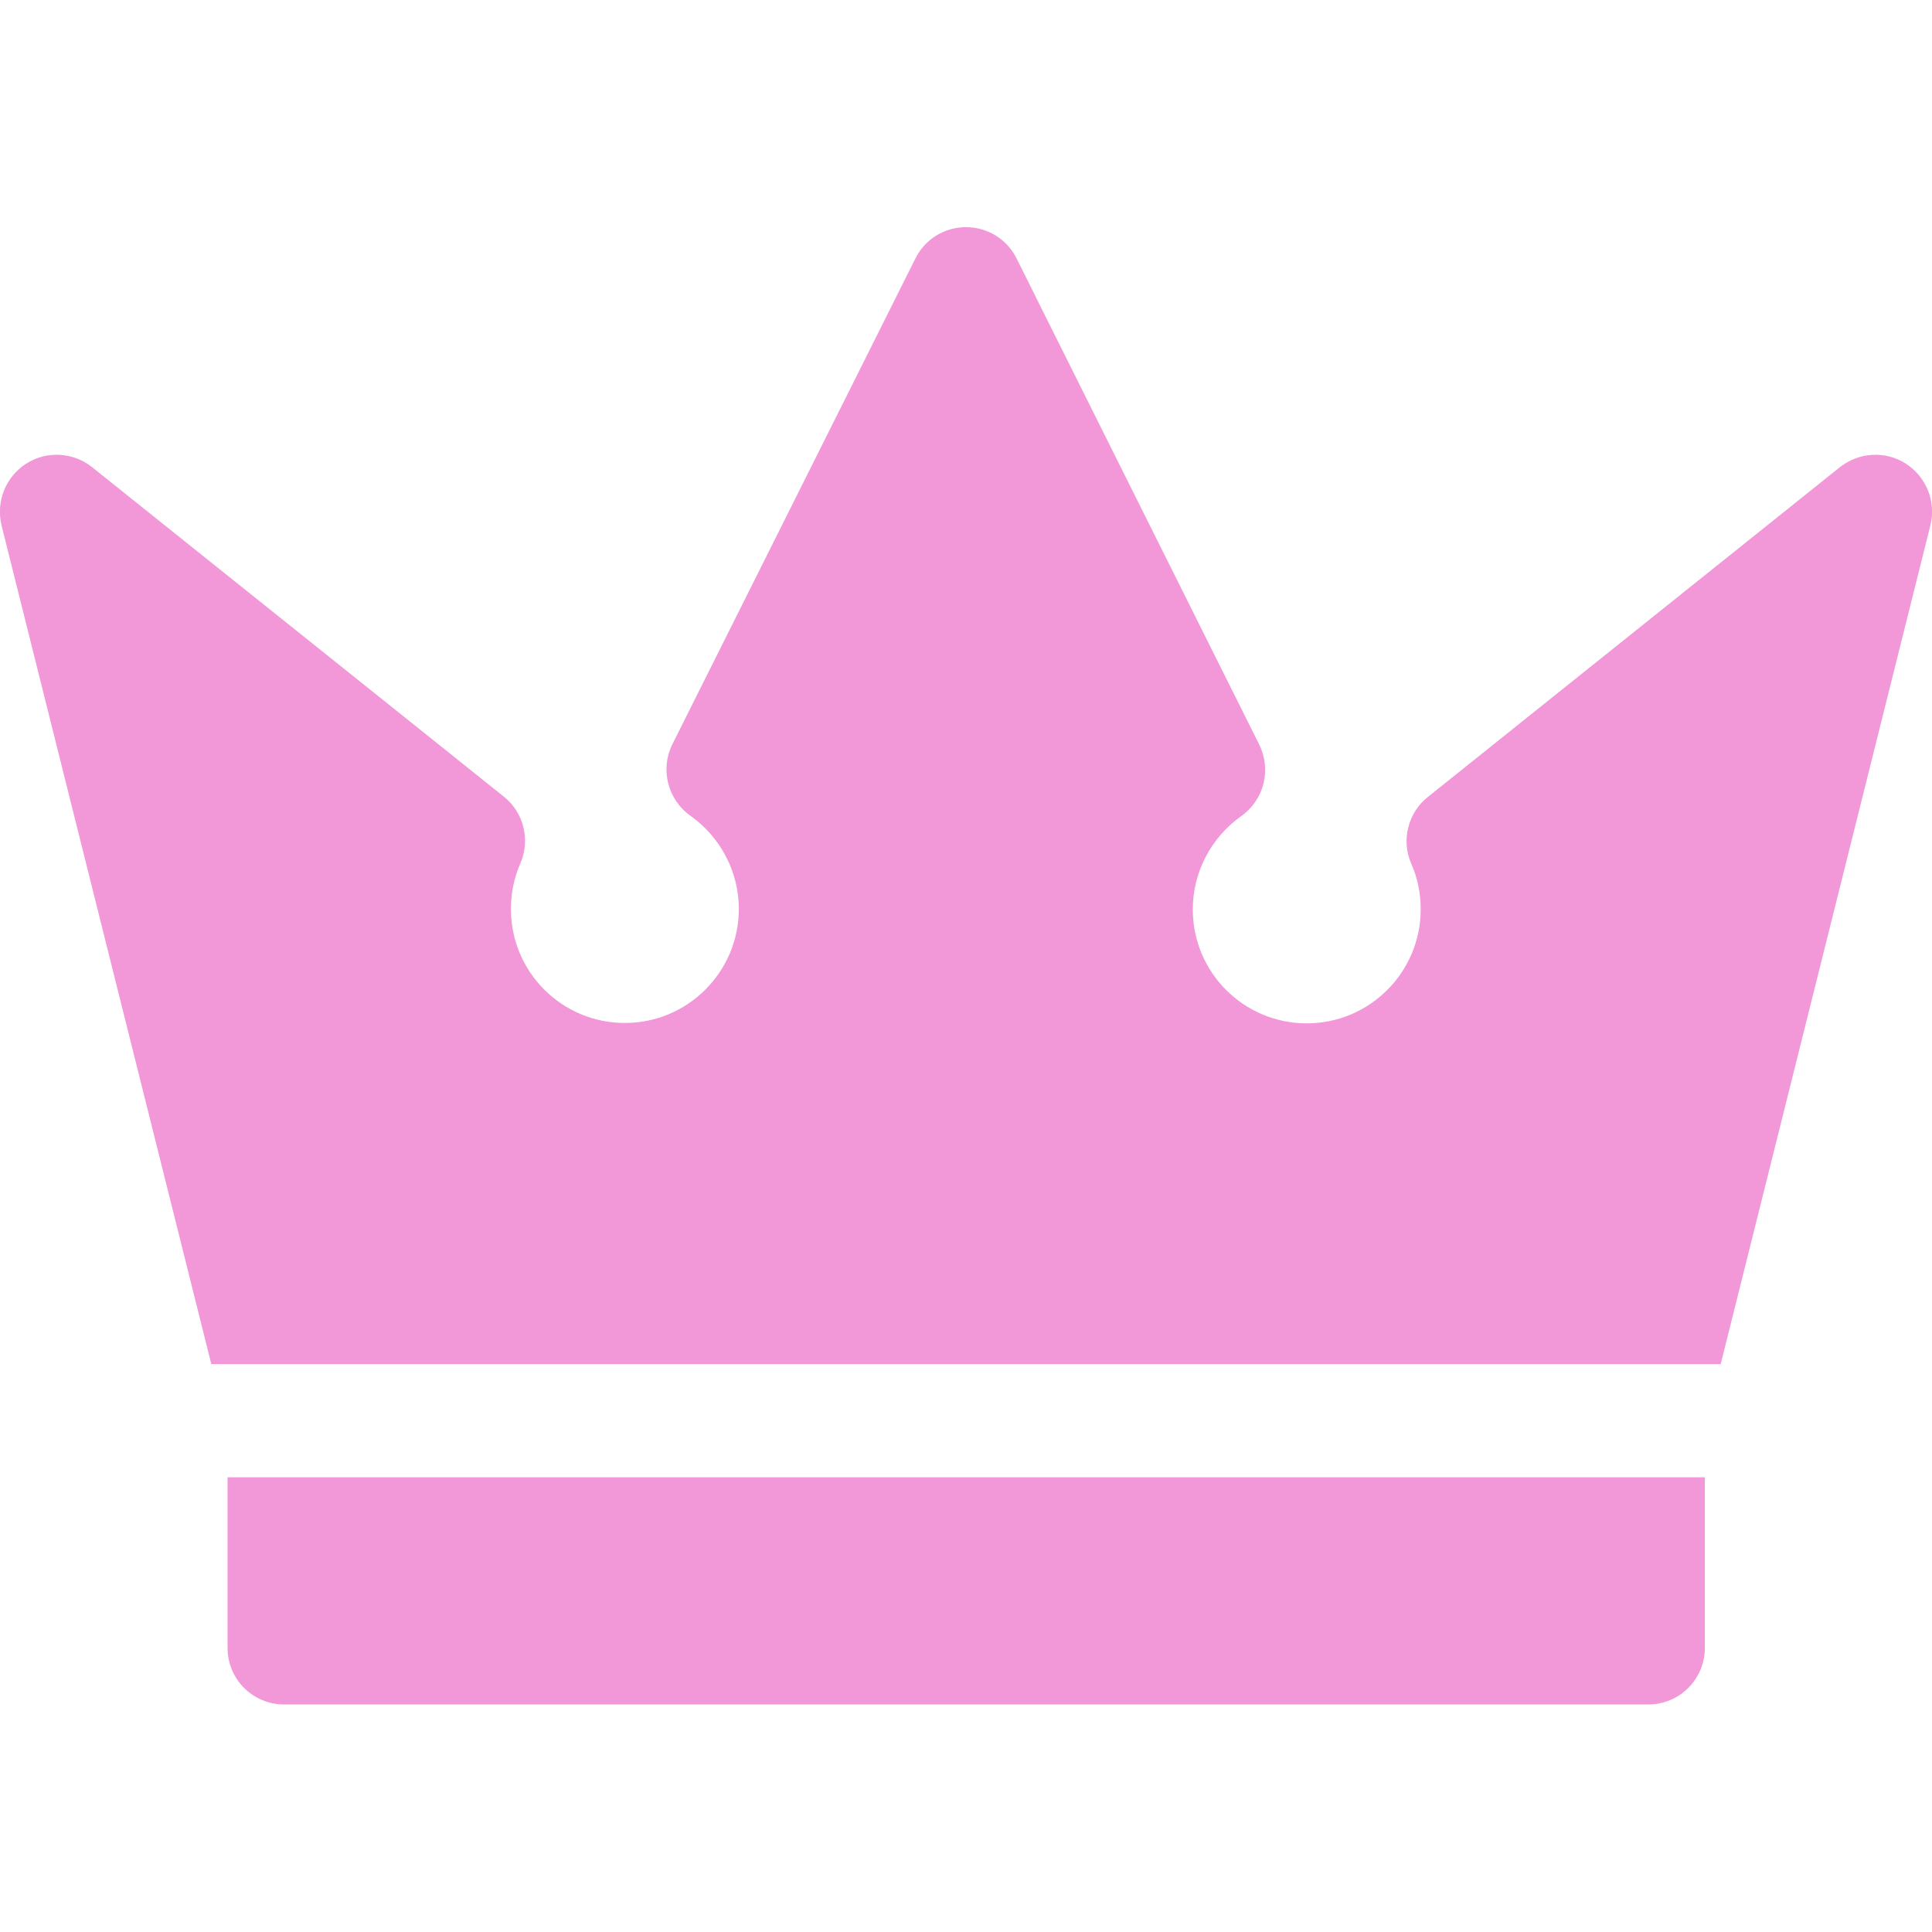
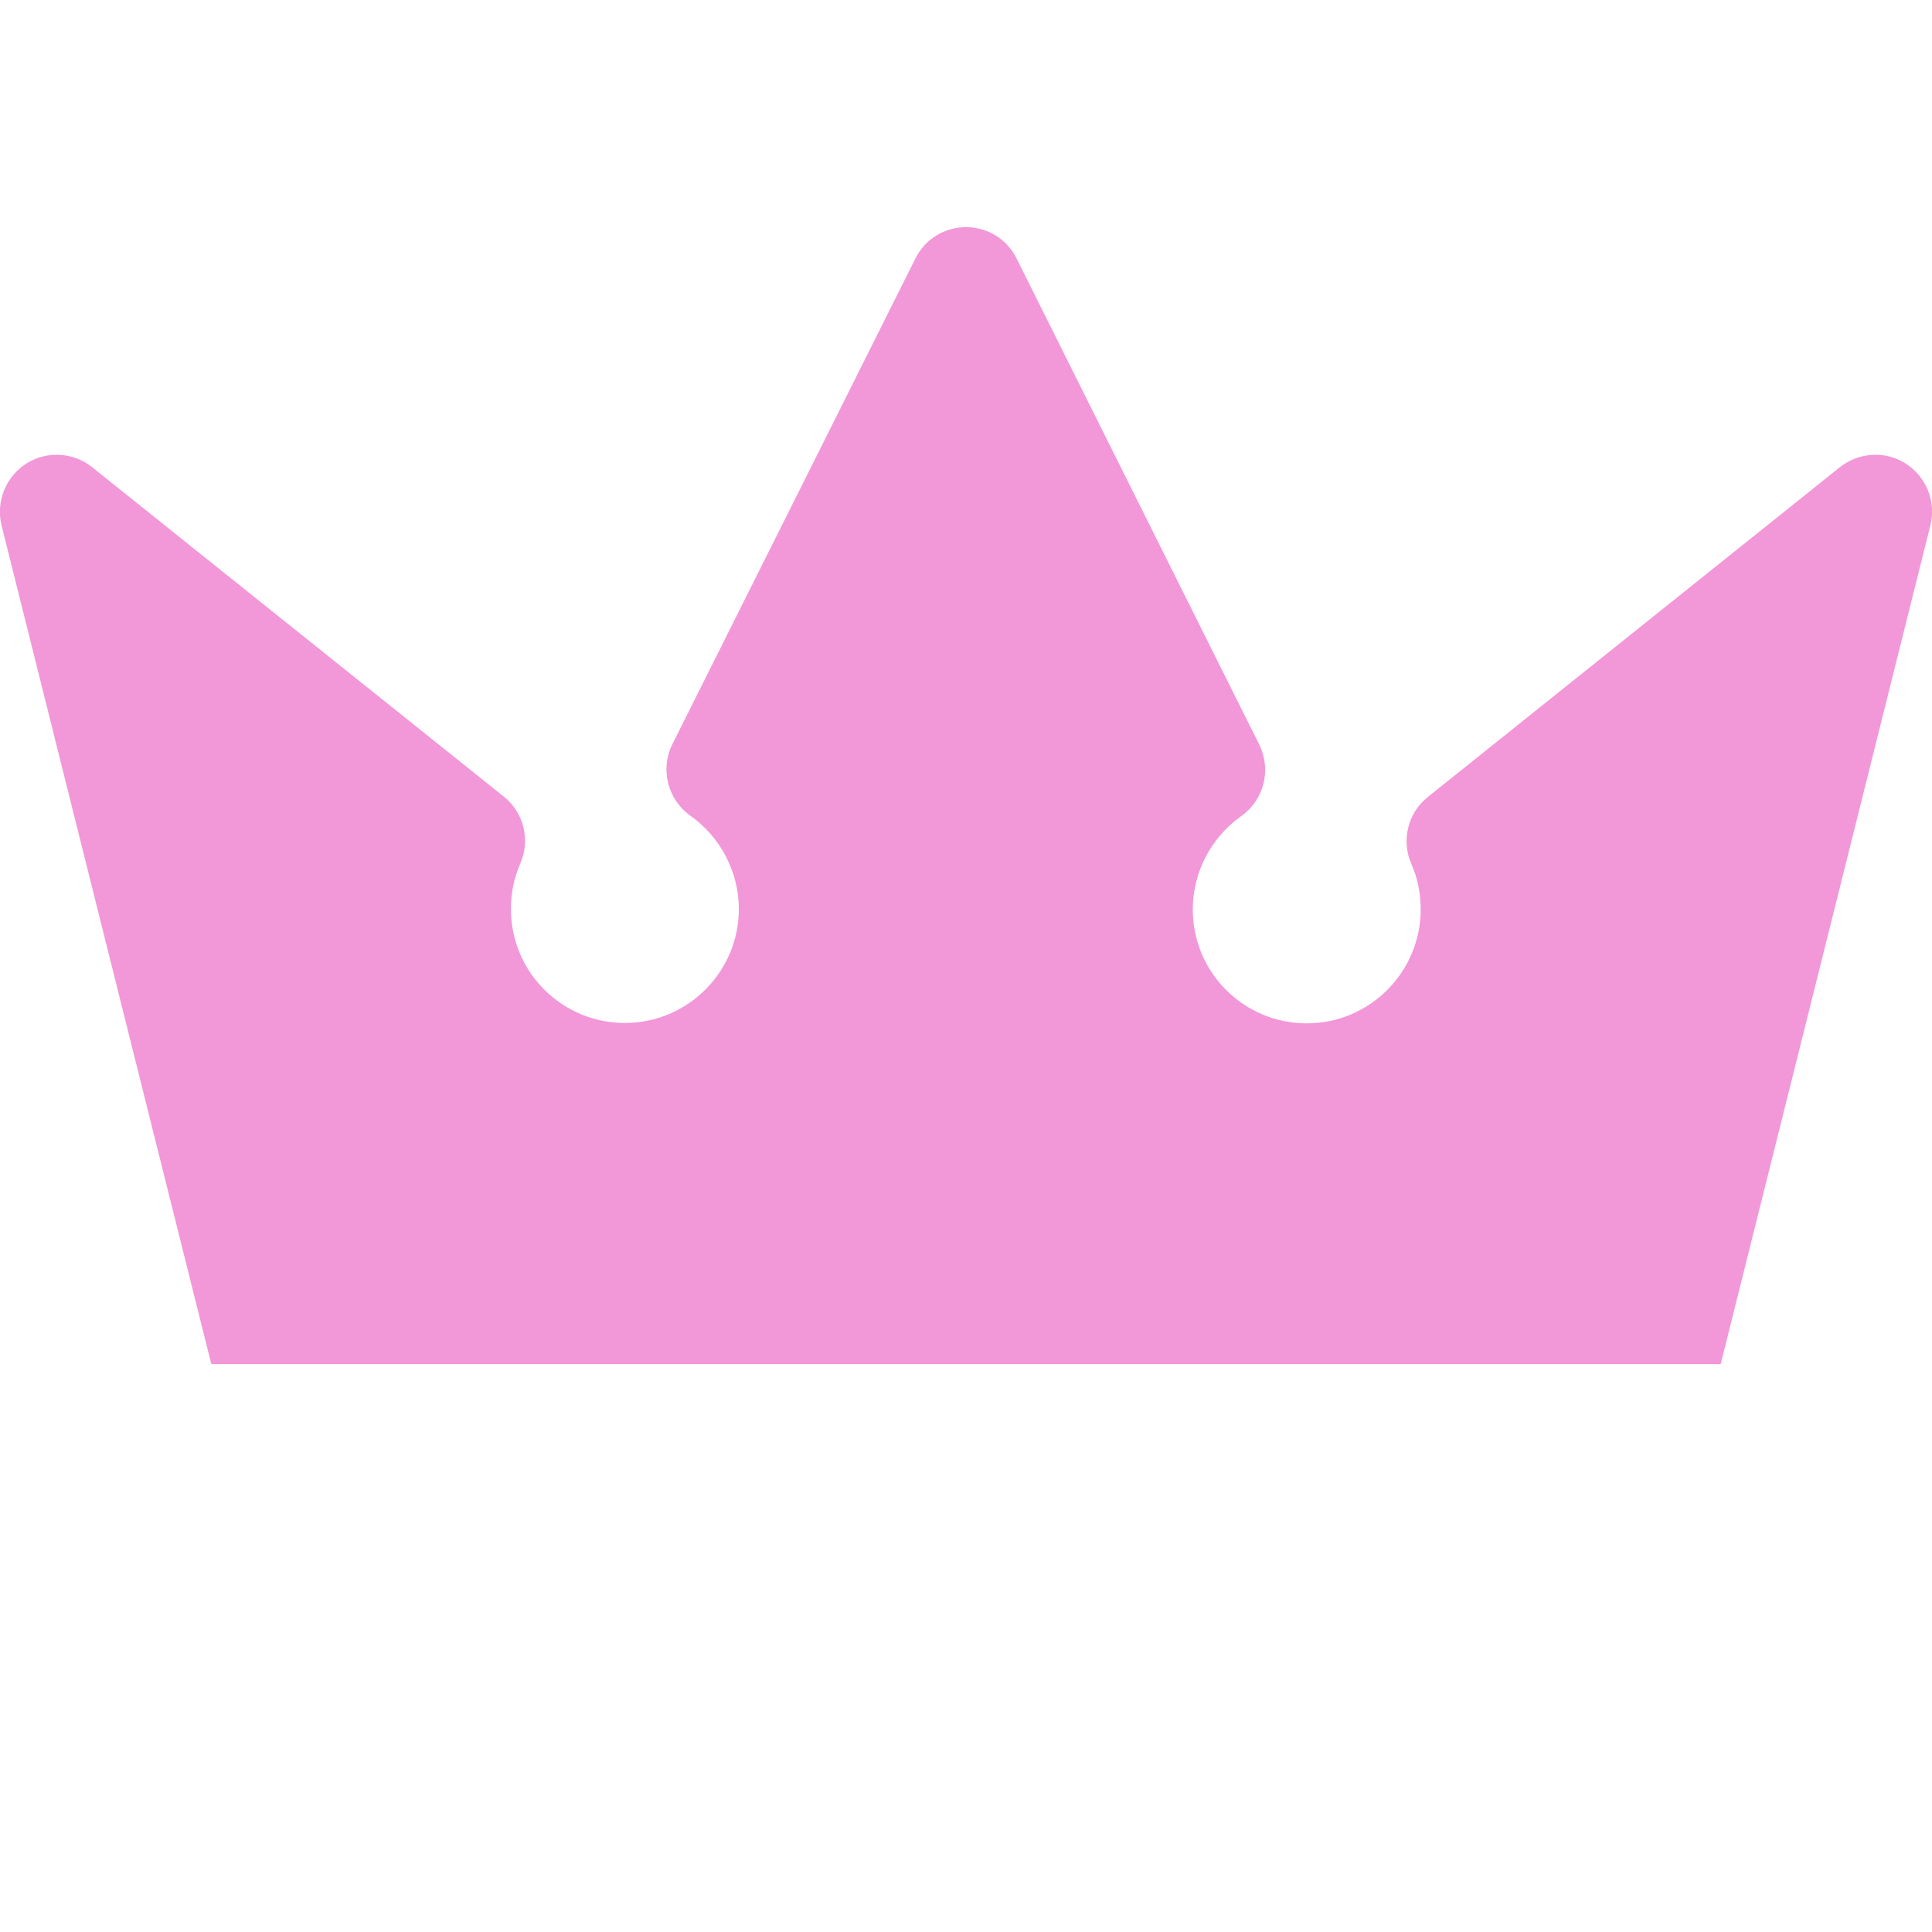
<svg xmlns="http://www.w3.org/2000/svg" version="1.1" id="Capa_1" x="0px" y="0px" viewBox="0 0 512 512" style="enable-background:new 0 0 512 512;" xml:space="preserve">
  <style type="text/css">
	.st0{fill:#F297D8;}
</style>
  <g>
-     <path class="st0" d="M60.3,391.5v45.2c0,8.3,6.7,15,15,15h361.5c8.3,0,15-6.7,15-15v-45.2H60.3z" />
    <path class="st0" d="M505.1,122.9c-5.4-3.5-12.4-3.1-17.5,0.9l-109.2,87.4c-5.3,4.2-7.1,11.5-4.4,17.7c1.7,3.8,2.5,7.9,2.5,12.1   c0,16.6-13.5,30.2-30.2,30.2s-30.2-13.5-30.2-30.2c0-9.8,4.8-19,12.8-24.7c6.1-4.3,8.1-12.3,4.8-19L269.4,68.5   c-2.5-5.1-7.7-8.3-13.4-8.3s-10.9,3.2-13.4,8.3l-64.4,128.7c-3.3,6.6-1.3,14.7,4.8,19c8,5.7,12.8,14.9,12.8,24.7   c0,16.6-13.5,30.2-30.2,30.2s-30.2-13.5-30.2-30.2c0-4.2,0.8-8.2,2.5-12.1c2.7-6.2,0.9-13.5-4.4-17.7L24.4,123.8   c-5-4-12.1-4.4-17.5-0.9c-5.4,3.5-8,10-6.5,16.3L56,361.5H456l55.6-222.4C513.1,132.9,510.5,126.4,505.1,122.9L505.1,122.9z" />
  </g>
</svg>